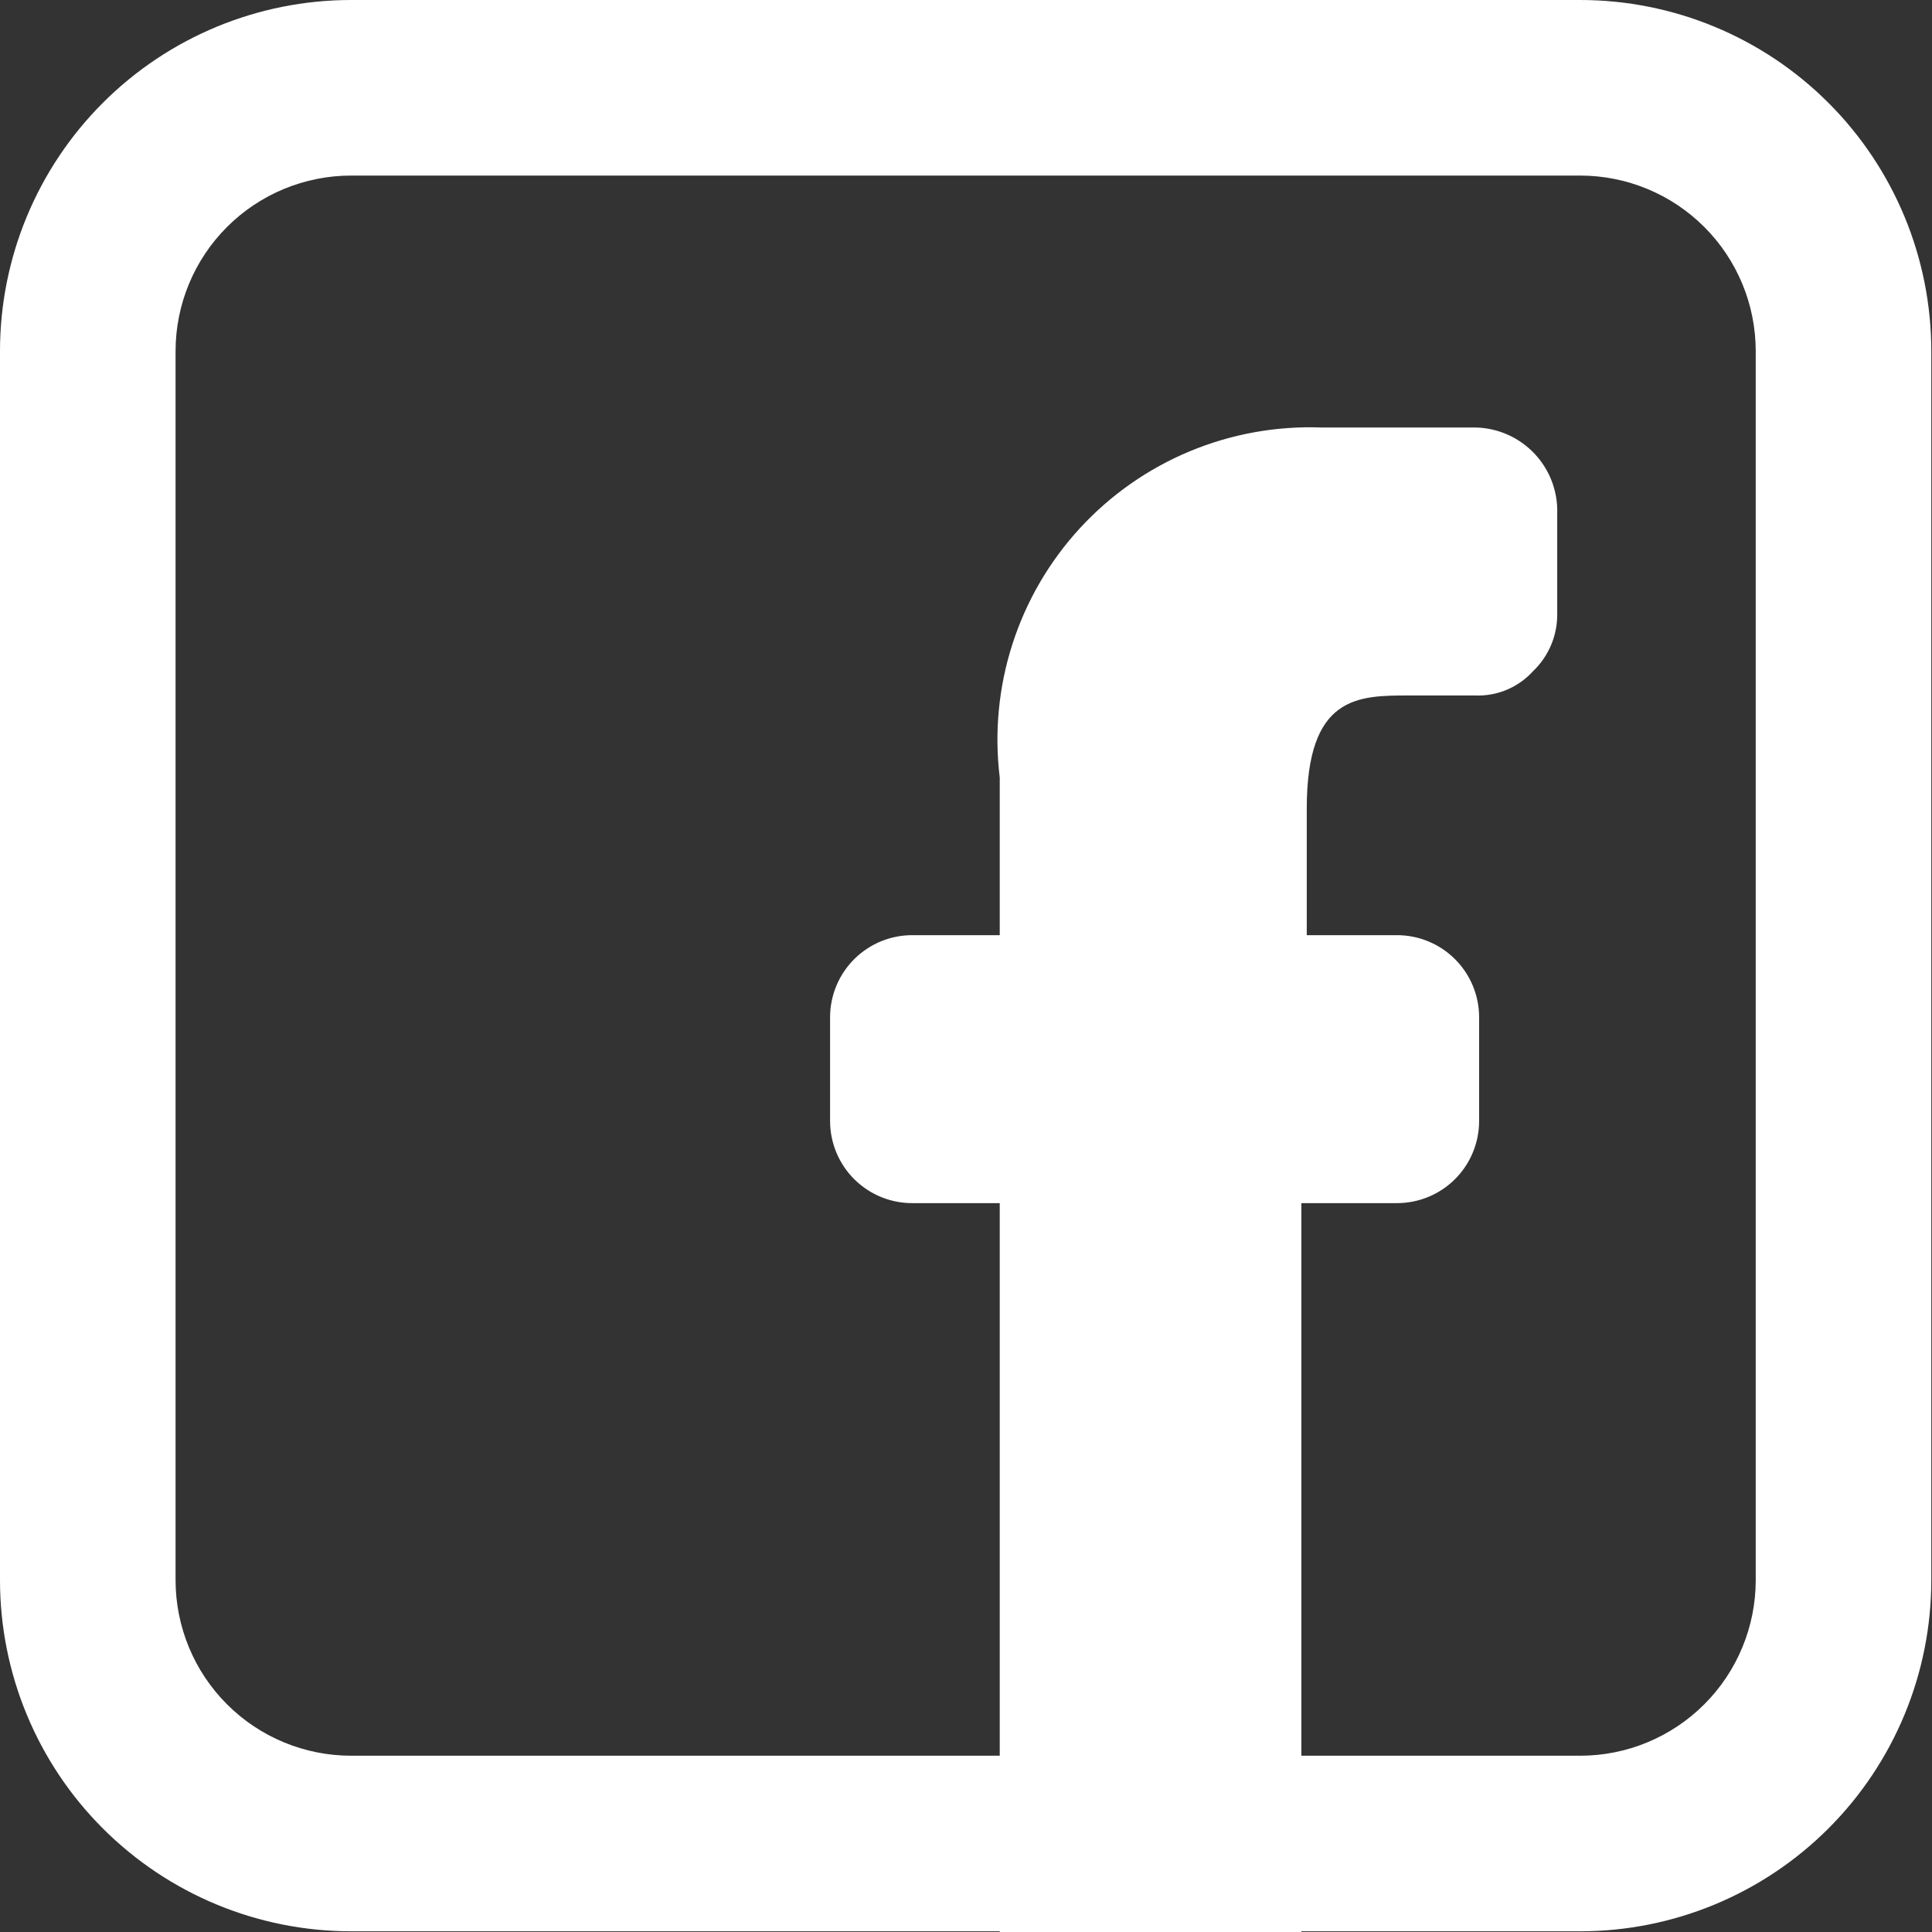
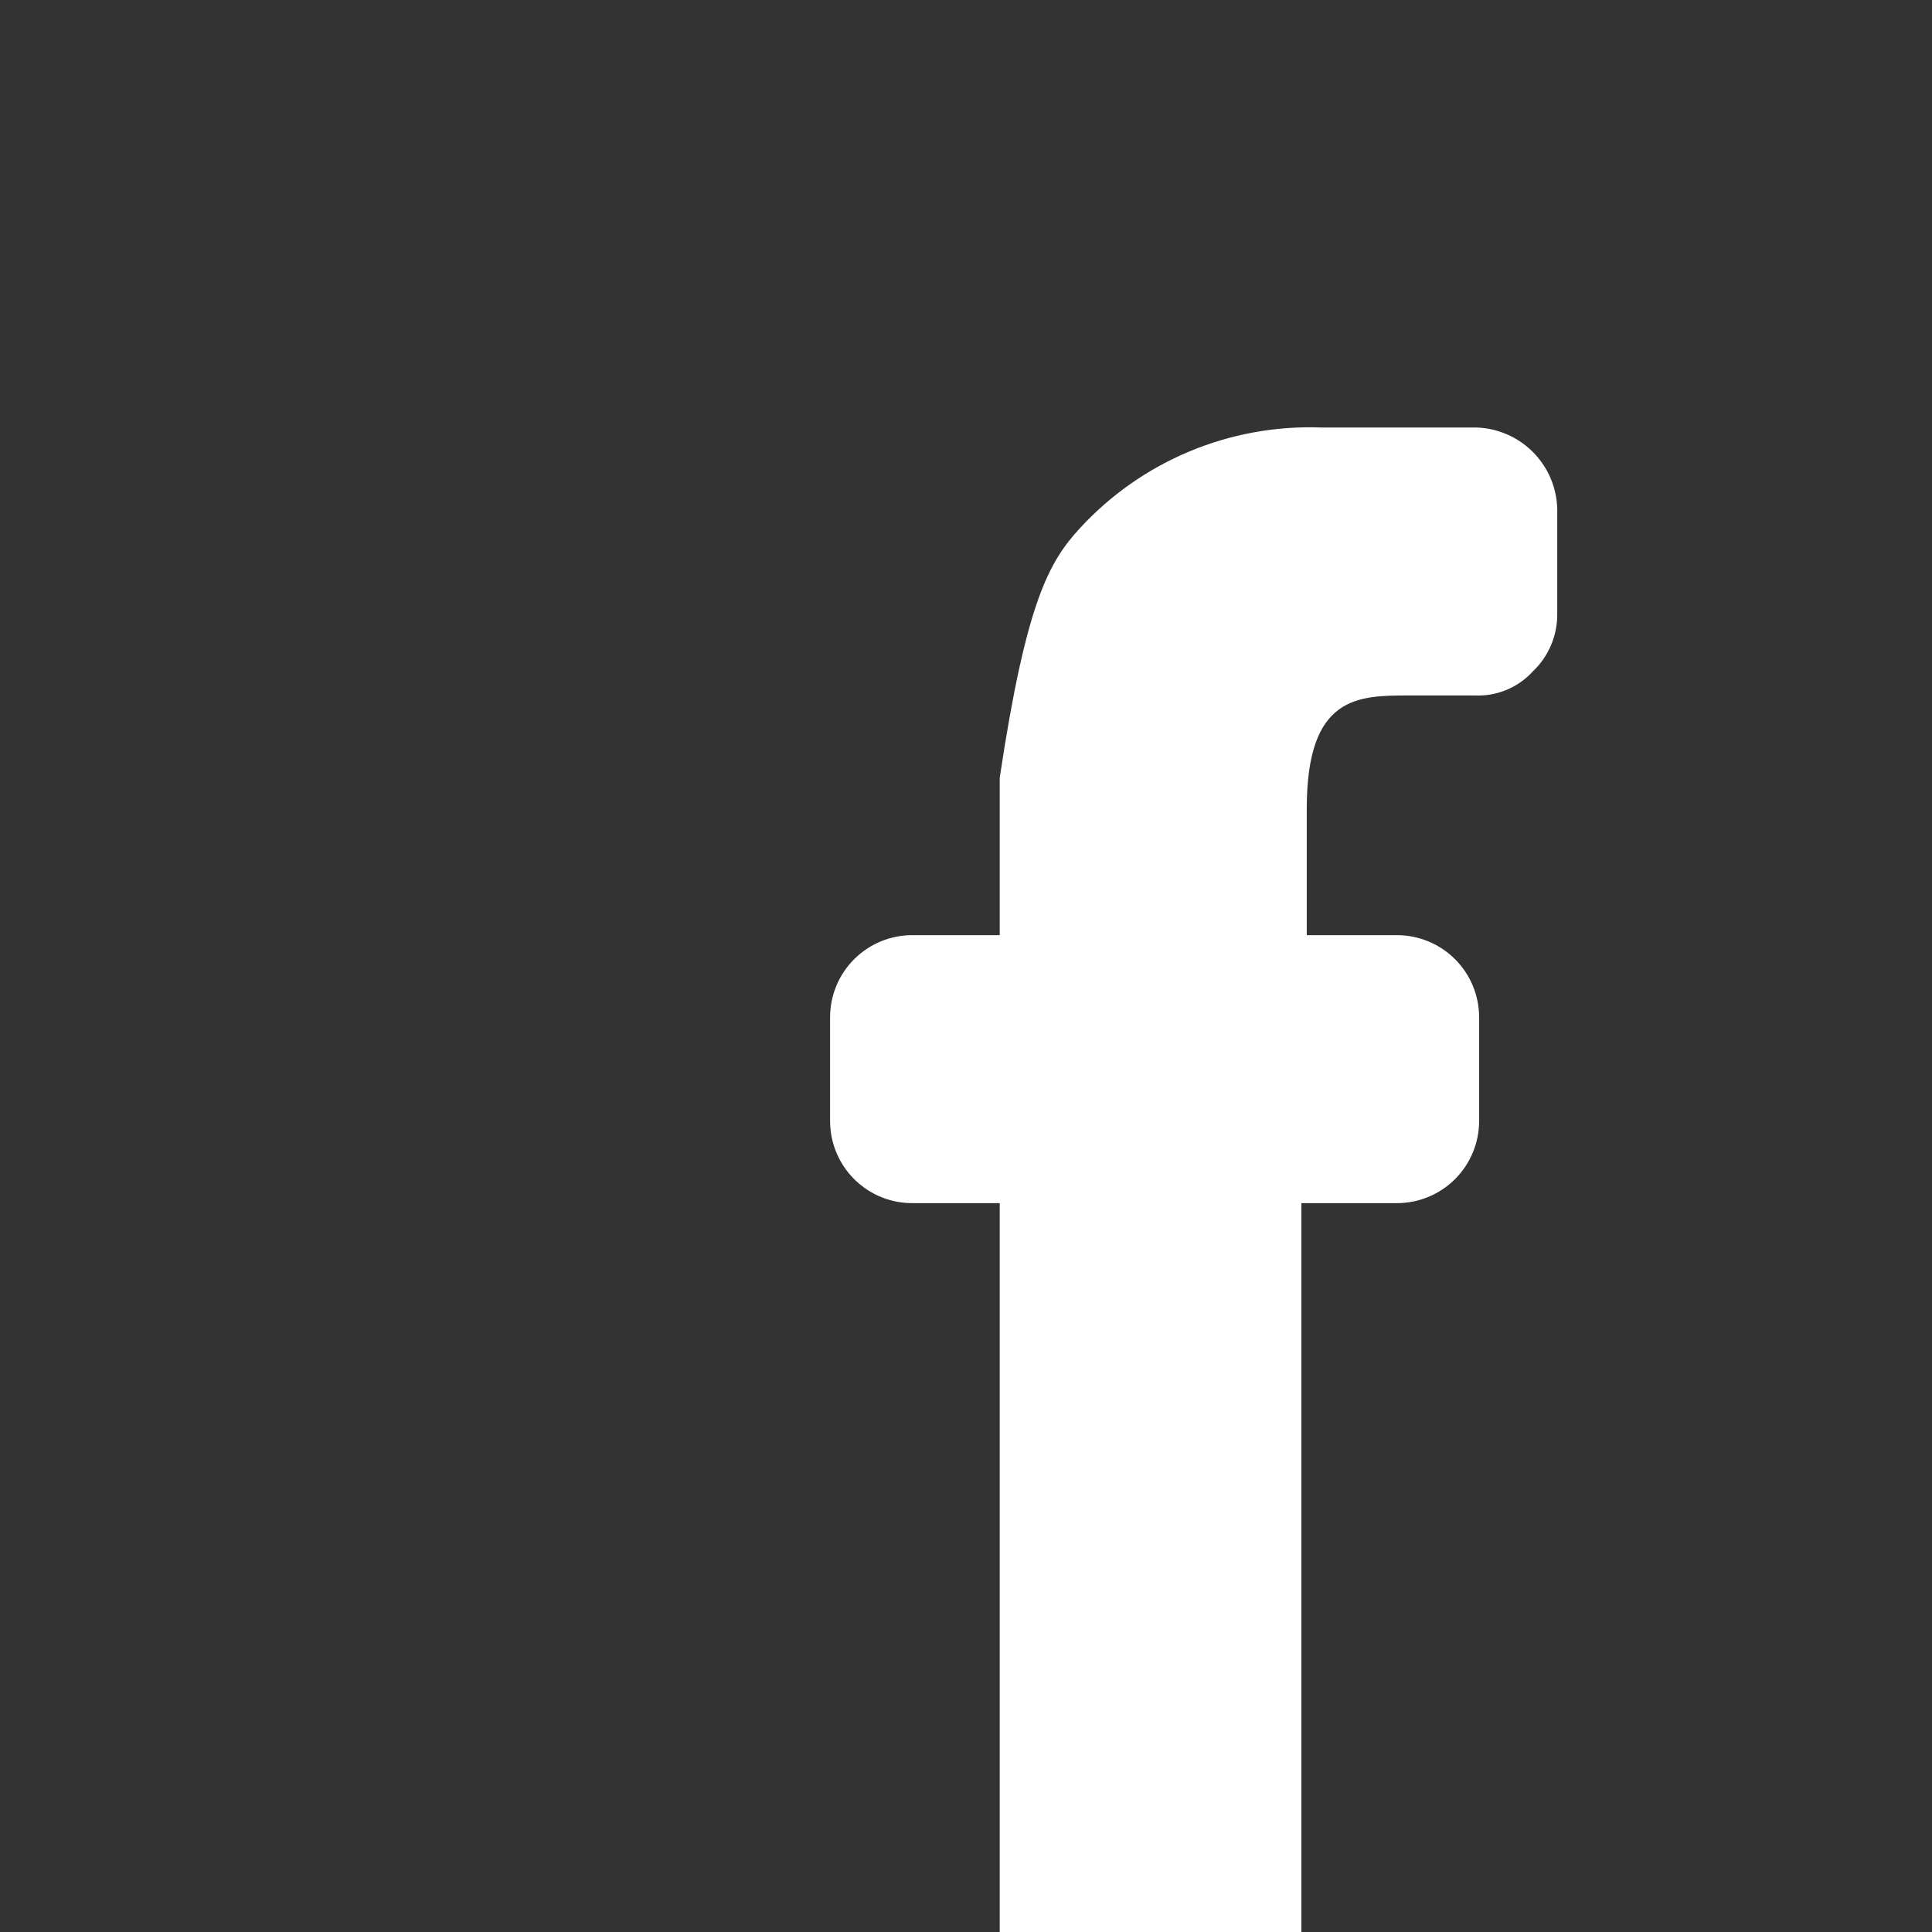
<svg xmlns="http://www.w3.org/2000/svg" width="917" height="917" viewBox="0 0 917 917" fill="none">
  <rect x="0" y="0" width="917" height="917" fill="#333333" stroke="none" />
-   <path d="M48.816 48.816C80.072 17.559 122.464 0 166.667 0H750C794.203 0 836.595 17.559 867.851 48.816C899.107 80.072 916.667 122.464 916.667 166.667V750C916.667 794.203 899.107 836.595 867.851 867.851C836.595 899.107 794.203 916.667 750 916.667H615.333C598.765 916.667 585.333 903.235 585.333 886.667V863.333C585.333 846.765 598.765 833.333 615.333 833.333H750C772.101 833.333 793.297 824.554 808.926 808.926C824.554 793.297 833.333 772.101 833.333 750V166.667C833.333 144.565 824.554 123.369 808.926 107.741C793.297 92.113 772.101 83.333 750 83.333H166.667C144.565 83.333 123.369 92.113 107.741 107.741C92.113 123.369 83.333 144.565 83.333 166.667V750C83.333 772.101 92.113 793.297 107.741 808.926C123.369 824.554 144.565 833.333 166.667 833.333H476.833C493.402 833.333 506.833 846.765 506.833 863.333V886.667C506.833 903.235 493.402 916.667 476.833 916.667H166.667C122.464 916.667 80.072 899.107 48.816 867.851C17.559 836.595 0 794.203 0 750V166.667C0 122.464 17.559 80.072 48.816 48.816Z" fill="white" />
-   <path d="M663.06 571.052H617.682V917H474.517V571.052H433.612C428.439 571.137 423.3 570.191 418.496 568.27C413.692 566.349 409.319 563.49 405.63 559.862C401.942 556.233 399.013 551.906 397.014 547.134C395.015 542.362 393.986 537.239 393.986 532.065V482.852C393.986 477.678 395.015 472.556 397.014 467.783C399.013 463.011 401.942 458.685 405.63 455.056C409.319 451.427 413.692 448.569 418.496 446.647C423.3 444.726 428.439 443.78 433.612 443.865H474.517V369.087C471.911 347.784 473.961 326.17 480.525 305.737C487.089 285.304 498.01 266.54 512.534 250.74C527.058 234.939 544.838 222.48 564.648 214.223C584.457 205.966 605.823 202.107 627.269 202.913H700.769C705.973 203.078 711.094 204.268 715.839 206.413C720.584 208.559 724.859 211.619 728.42 215.418C731.982 219.216 734.759 223.68 736.595 228.553C738.43 233.426 739.287 238.613 739.116 243.818V291.113C739.204 296.241 738.227 301.331 736.247 306.061C734.267 310.792 731.326 315.06 727.612 318.596C724.153 322.409 719.899 325.416 715.15 327.404C710.401 329.392 705.273 330.312 700.129 330.1H668.812C644.525 330.1 620.238 330.1 620.238 383.787V443.865H663.06C673.4 443.865 683.316 447.973 690.628 455.284C697.939 462.596 702.047 472.512 702.047 482.852V532.065C702.047 542.405 697.939 552.322 690.628 559.633C683.316 566.945 673.4 571.052 663.06 571.052Z" fill="white" />
+   <path d="M663.06 571.052H617.682V917H474.517V571.052H433.612C428.439 571.137 423.3 570.191 418.496 568.27C413.692 566.349 409.319 563.49 405.63 559.862C401.942 556.233 399.013 551.906 397.014 547.134C395.015 542.362 393.986 537.239 393.986 532.065V482.852C393.986 477.678 395.015 472.556 397.014 467.783C399.013 463.011 401.942 458.685 405.63 455.056C409.319 451.427 413.692 448.569 418.496 446.647C423.3 444.726 428.439 443.78 433.612 443.865H474.517V369.087C487.089 285.304 498.01 266.54 512.534 250.74C527.058 234.939 544.838 222.48 564.648 214.223C584.457 205.966 605.823 202.107 627.269 202.913H700.769C705.973 203.078 711.094 204.268 715.839 206.413C720.584 208.559 724.859 211.619 728.42 215.418C731.982 219.216 734.759 223.68 736.595 228.553C738.43 233.426 739.287 238.613 739.116 243.818V291.113C739.204 296.241 738.227 301.331 736.247 306.061C734.267 310.792 731.326 315.06 727.612 318.596C724.153 322.409 719.899 325.416 715.15 327.404C710.401 329.392 705.273 330.312 700.129 330.1H668.812C644.525 330.1 620.238 330.1 620.238 383.787V443.865H663.06C673.4 443.865 683.316 447.973 690.628 455.284C697.939 462.596 702.047 472.512 702.047 482.852V532.065C702.047 542.405 697.939 552.322 690.628 559.633C683.316 566.945 673.4 571.052 663.06 571.052Z" fill="white" />
</svg>